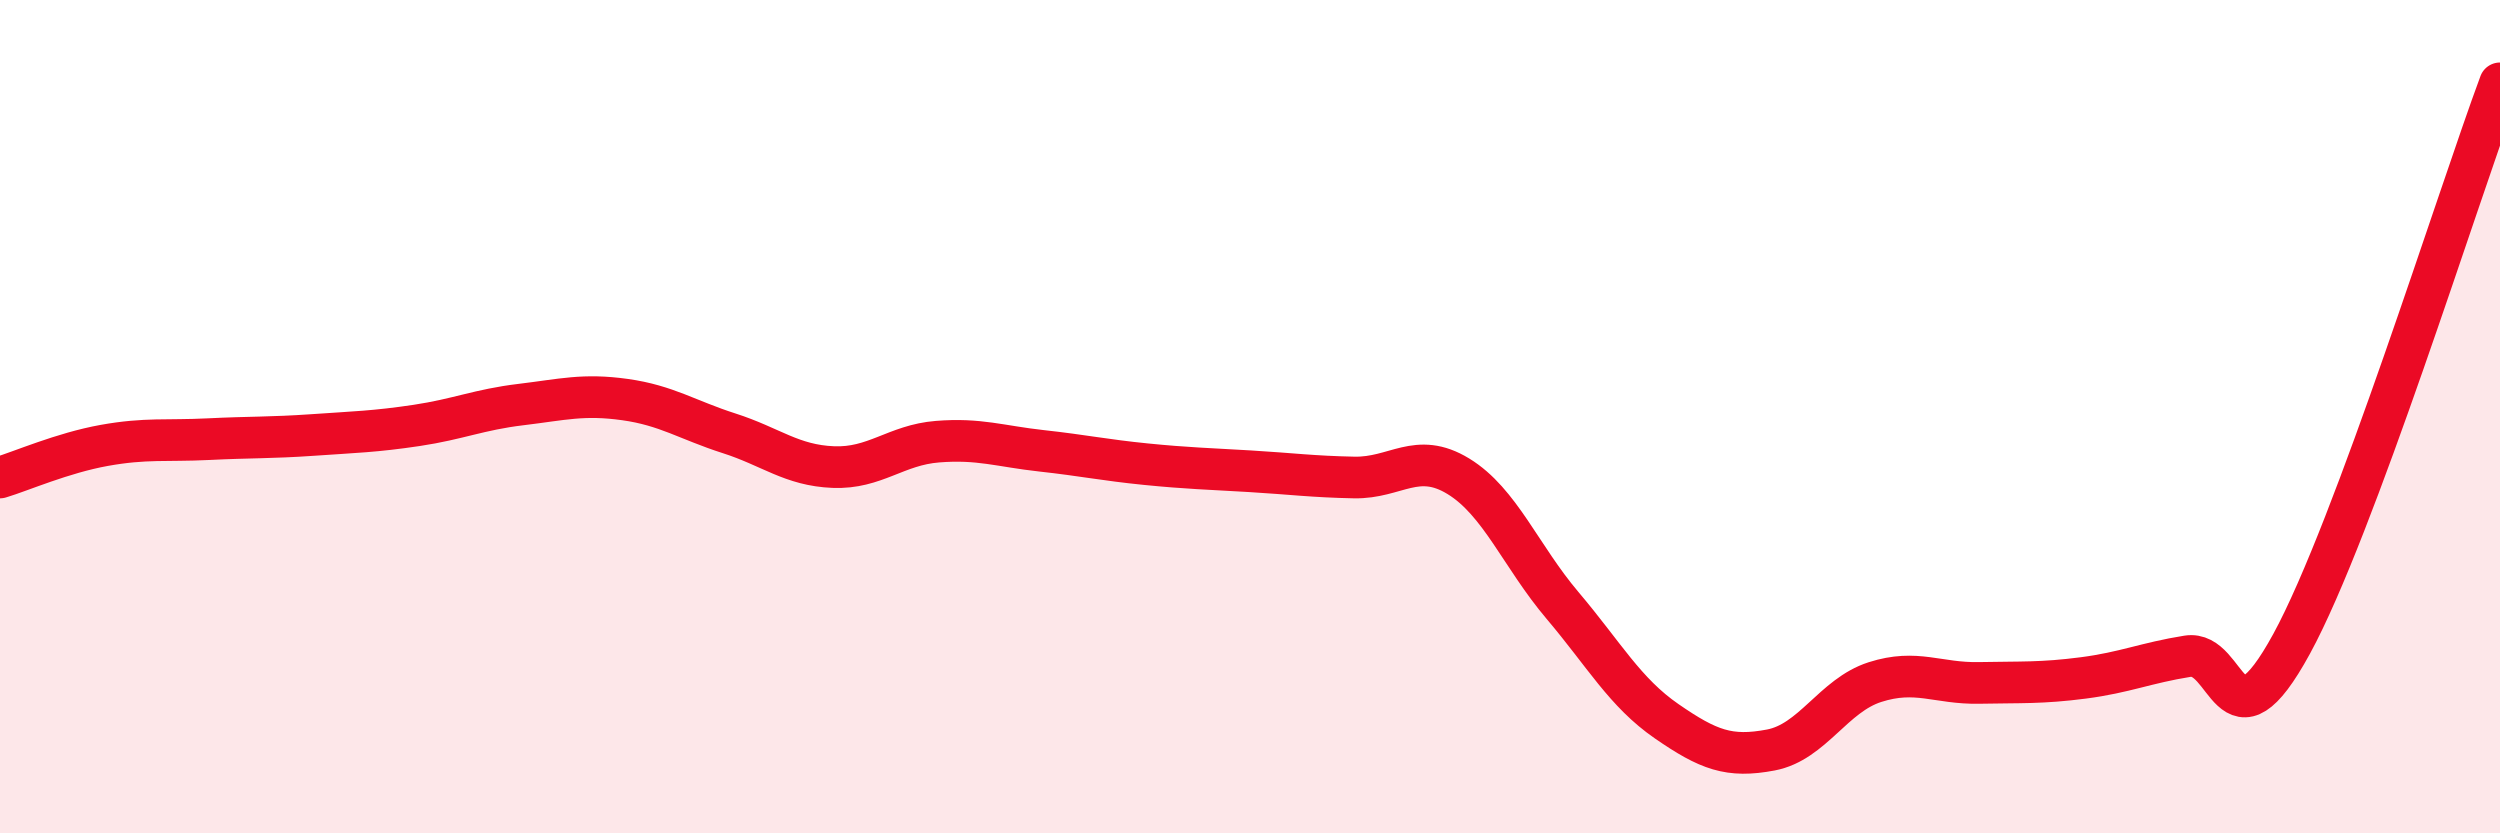
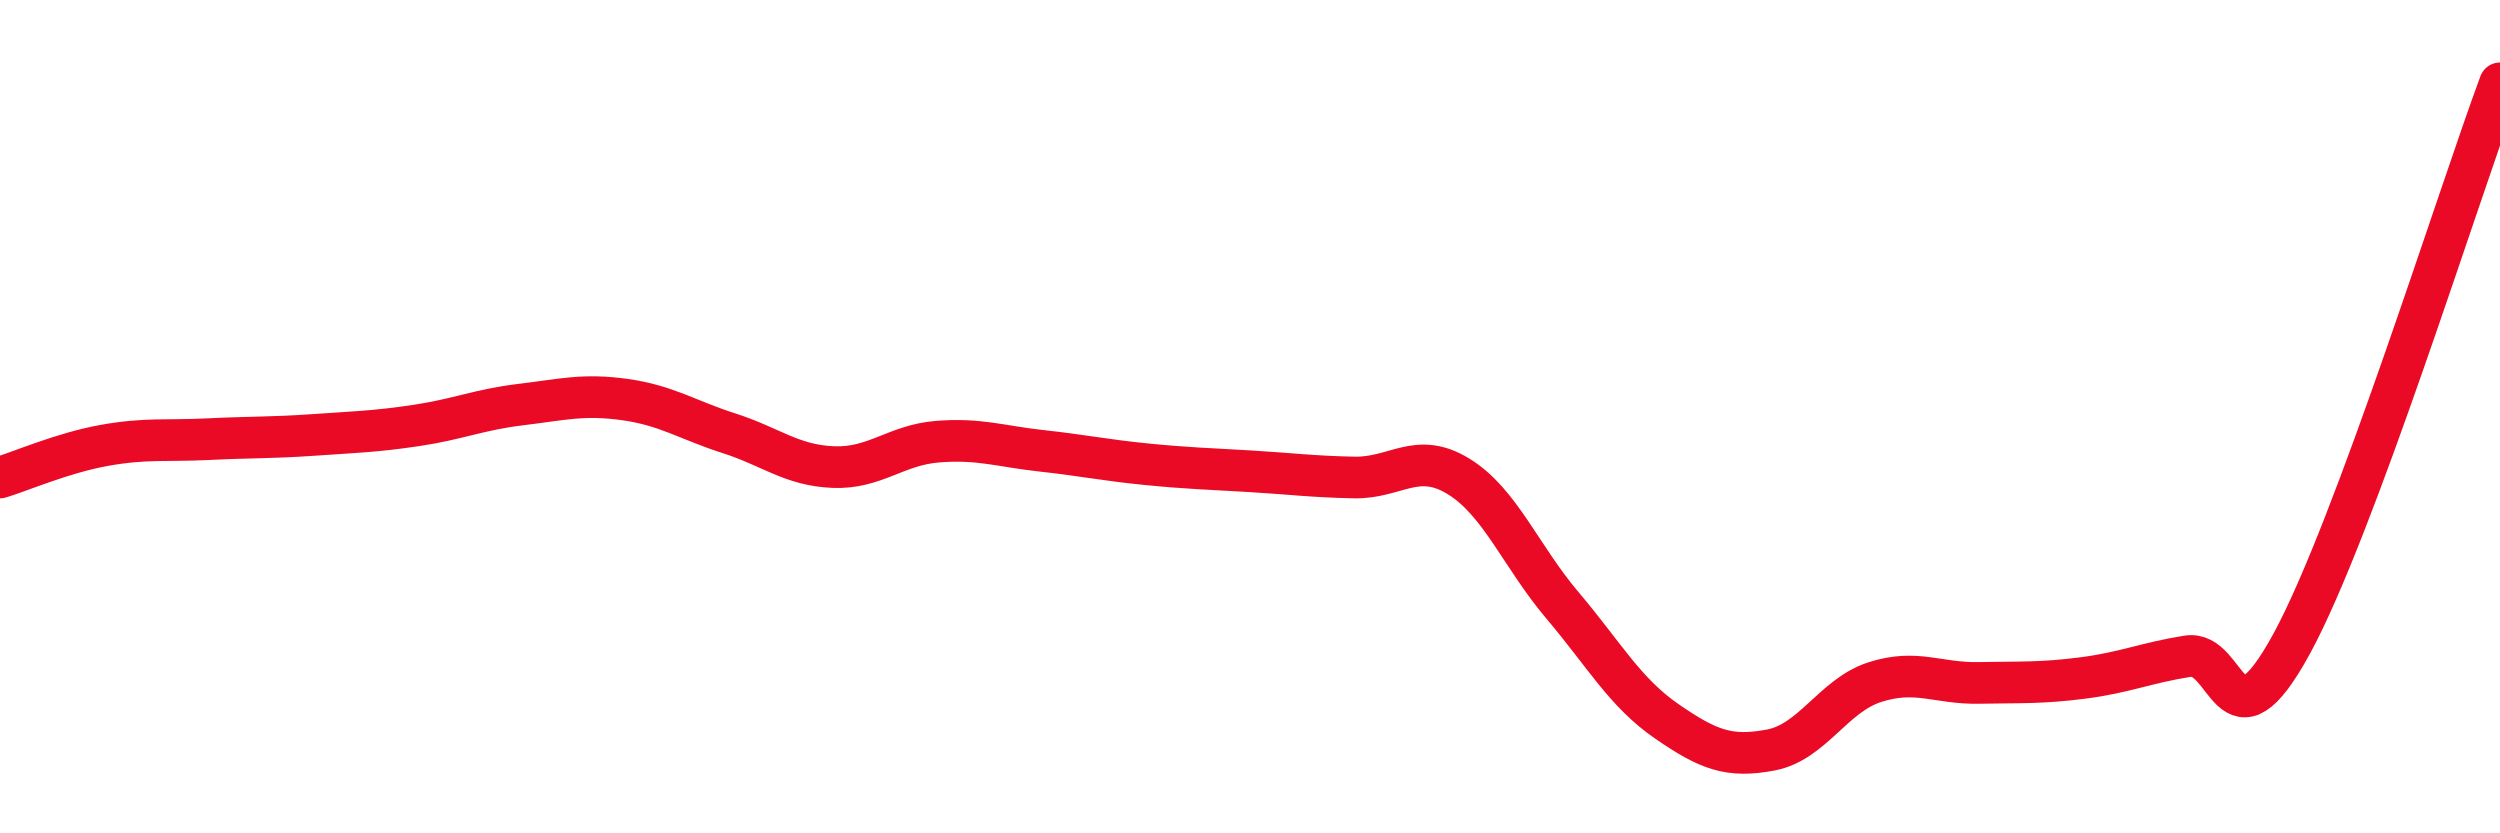
<svg xmlns="http://www.w3.org/2000/svg" width="60" height="20" viewBox="0 0 60 20">
-   <path d="M 0,11.46 C 0.5,11.31 1.5,10.87 2.5,10.69 C 3.5,10.51 4,10.59 5,10.54 C 6,10.49 6.5,10.51 7.5,10.44 C 8.5,10.37 9,10.36 10,10.21 C 11,10.06 11.5,9.83 12.5,9.71 C 13.5,9.59 14,9.45 15,9.59 C 16,9.73 16.5,10.08 17.5,10.4 C 18.5,10.72 19,11.17 20,11.21 C 21,11.25 21.5,10.68 22.5,10.6 C 23.5,10.52 24,10.71 25,10.82 C 26,10.93 26.5,11.04 27.5,11.14 C 28.5,11.24 29,11.25 30,11.31 C 31,11.37 31.5,11.44 32.5,11.46 C 33.5,11.48 34,10.82 35,11.43 C 36,12.04 36.5,13.35 37.5,14.53 C 38.5,15.71 39,16.62 40,17.31 C 41,18 41.5,18.19 42.5,18 C 43.5,17.81 44,16.69 45,16.37 C 46,16.05 46.5,16.41 47.5,16.39 C 48.5,16.37 49,16.4 50,16.27 C 51,16.14 51.5,15.91 52.5,15.75 C 53.5,15.59 53.5,18.2 55,15.45 C 56.5,12.7 59,4.69 60,2L60 20L0 20Z" fill="#EB0A25" opacity="0.1" stroke-linecap="round" stroke-linejoin="round" />
  <path d="M 0,11.46 C 0.5,11.31 1.5,10.87 2.5,10.69 C 3.5,10.51 4,10.59 5,10.54 C 6,10.49 6.5,10.51 7.5,10.44 C 8.5,10.37 9,10.36 10,10.21 C 11,10.06 11.5,9.83 12.5,9.71 C 13.5,9.59 14,9.45 15,9.59 C 16,9.73 16.5,10.08 17.5,10.4 C 18.5,10.72 19,11.17 20,11.21 C 21,11.25 21.5,10.68 22.5,10.6 C 23.5,10.52 24,10.71 25,10.82 C 26,10.93 26.5,11.04 27.5,11.14 C 28.5,11.24 29,11.25 30,11.31 C 31,11.37 31.5,11.44 32.5,11.46 C 33.5,11.48 34,10.82 35,11.43 C 36,12.04 36.5,13.35 37.5,14.53 C 38.5,15.71 39,16.62 40,17.31 C 41,18 41.5,18.19 42.5,18 C 43.5,17.81 44,16.69 45,16.37 C 46,16.05 46.5,16.41 47.5,16.39 C 48.5,16.37 49,16.4 50,16.27 C 51,16.14 51.5,15.91 52.5,15.75 C 53.5,15.59 53.5,18.2 55,15.45 C 56.5,12.7 59,4.69 60,2" stroke="#EB0A25" stroke-width="1" fill="none" stroke-linecap="round" stroke-linejoin="round" />
</svg>